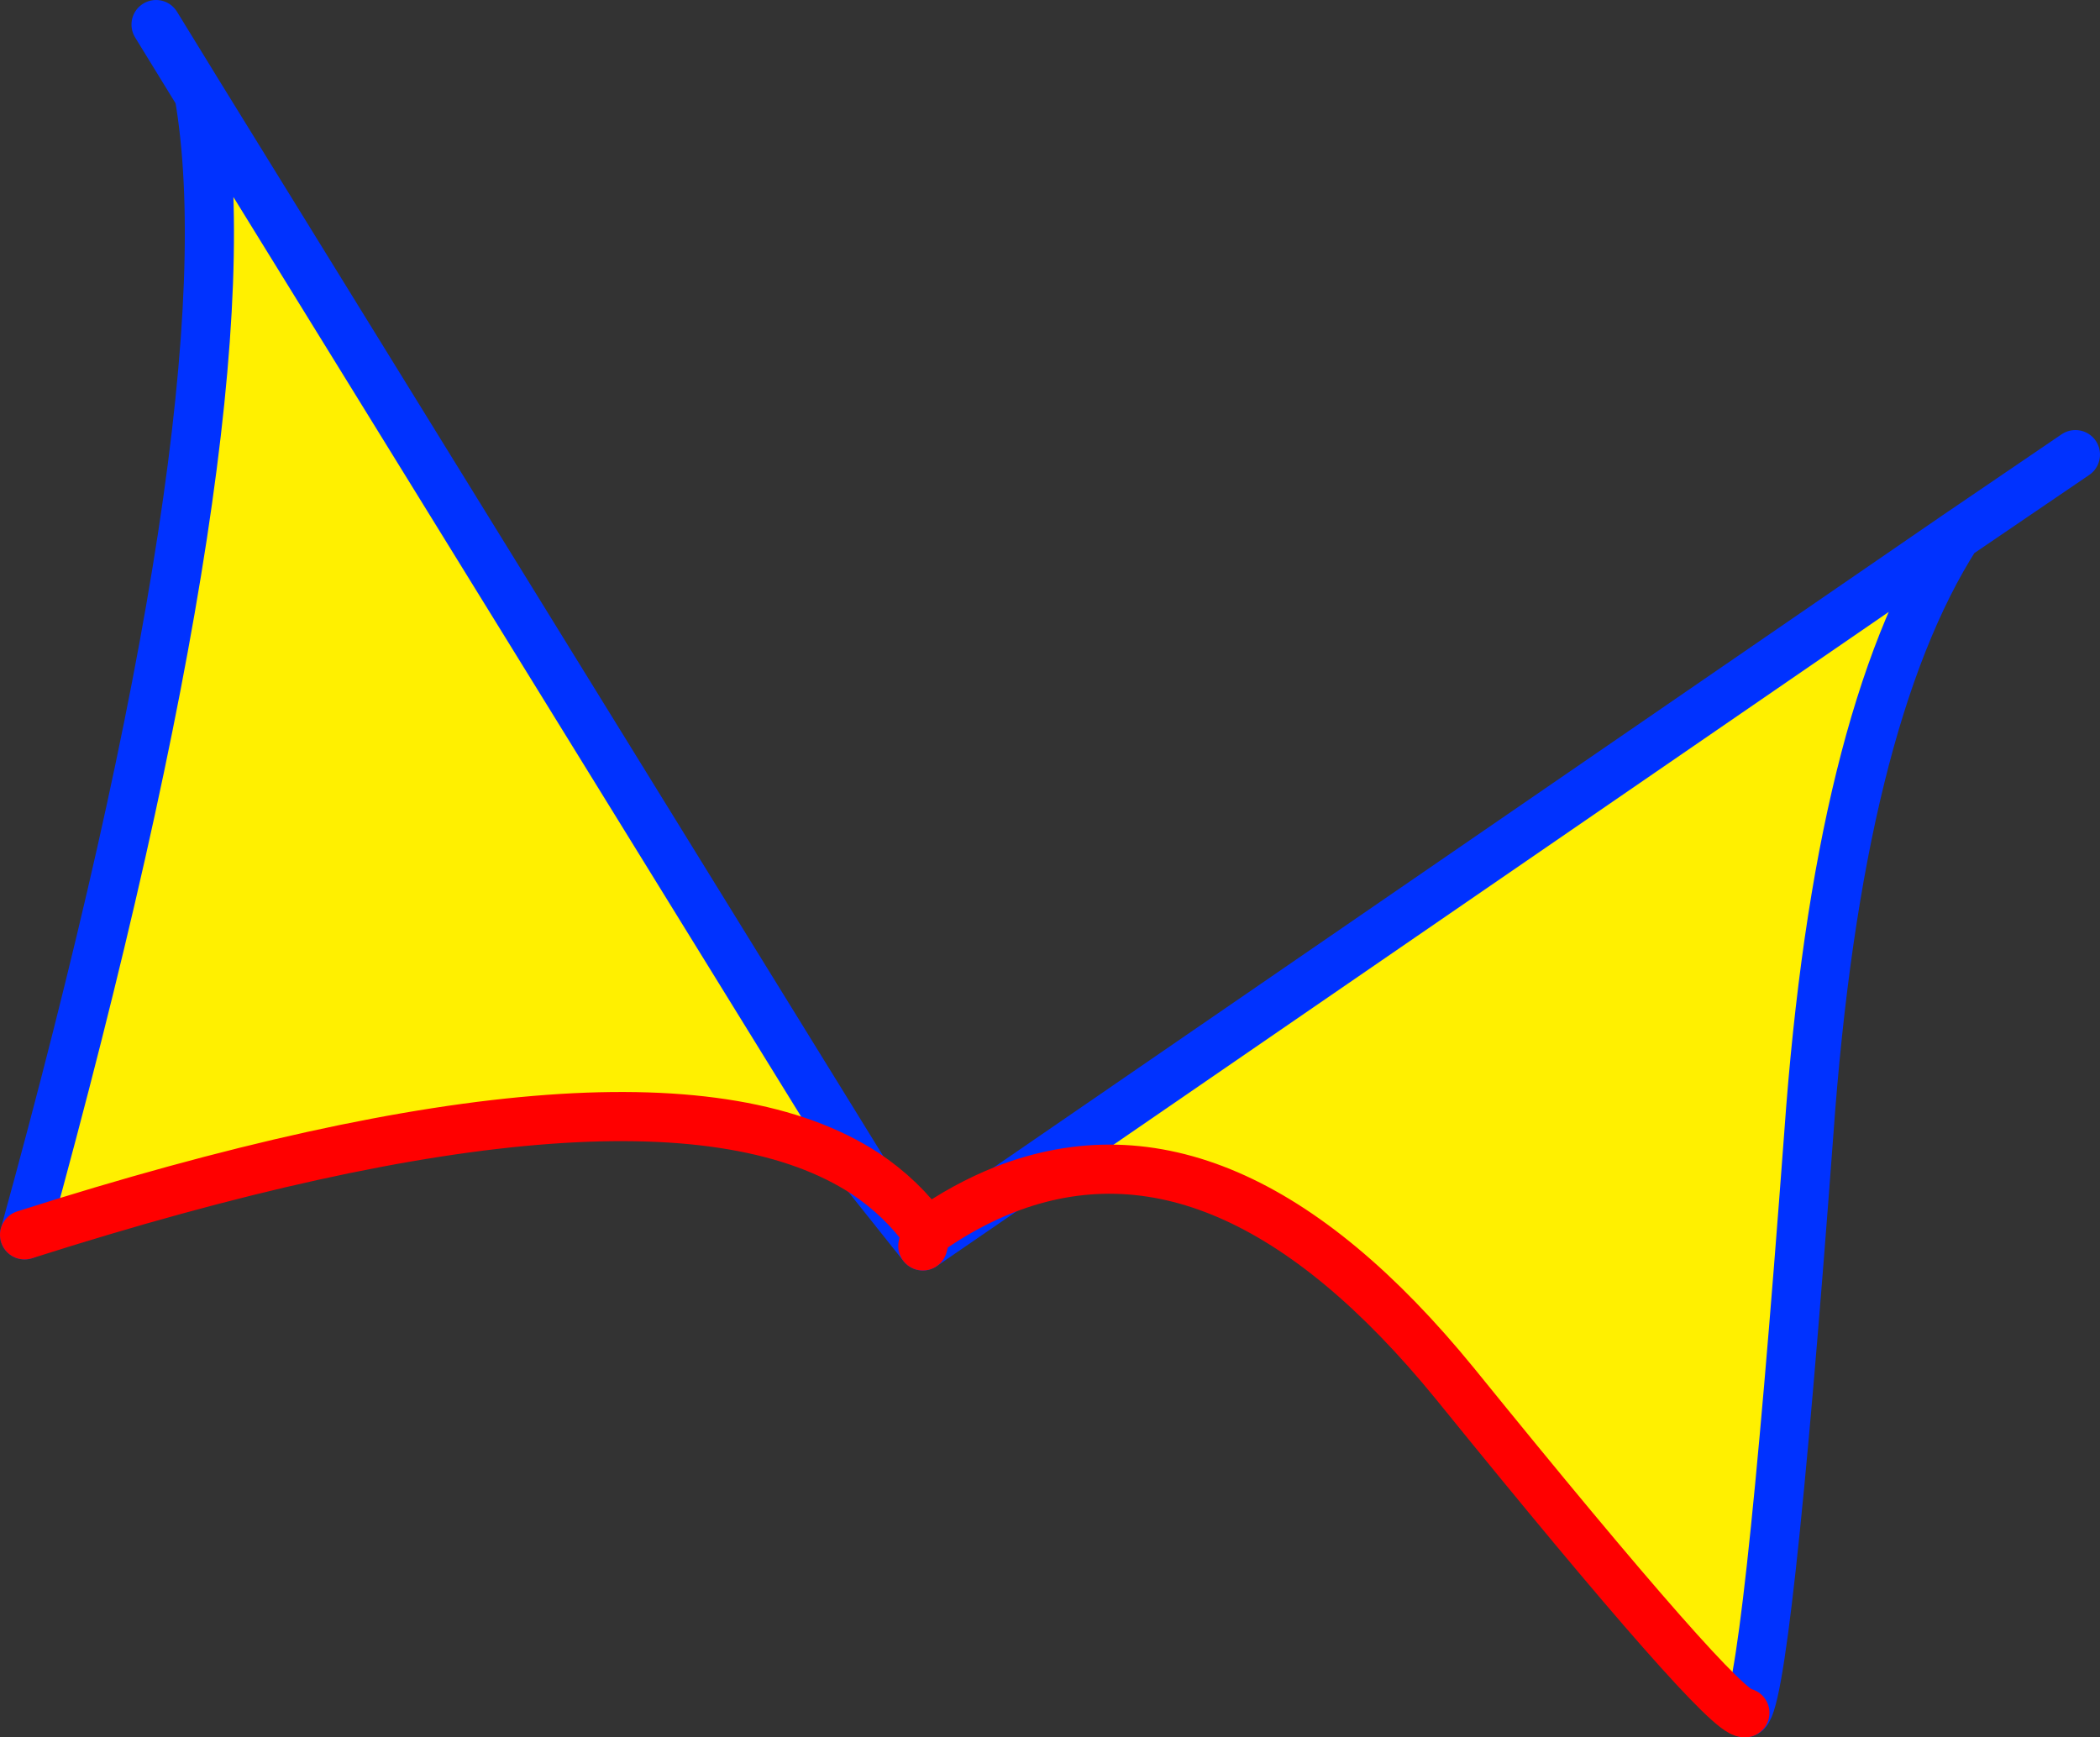
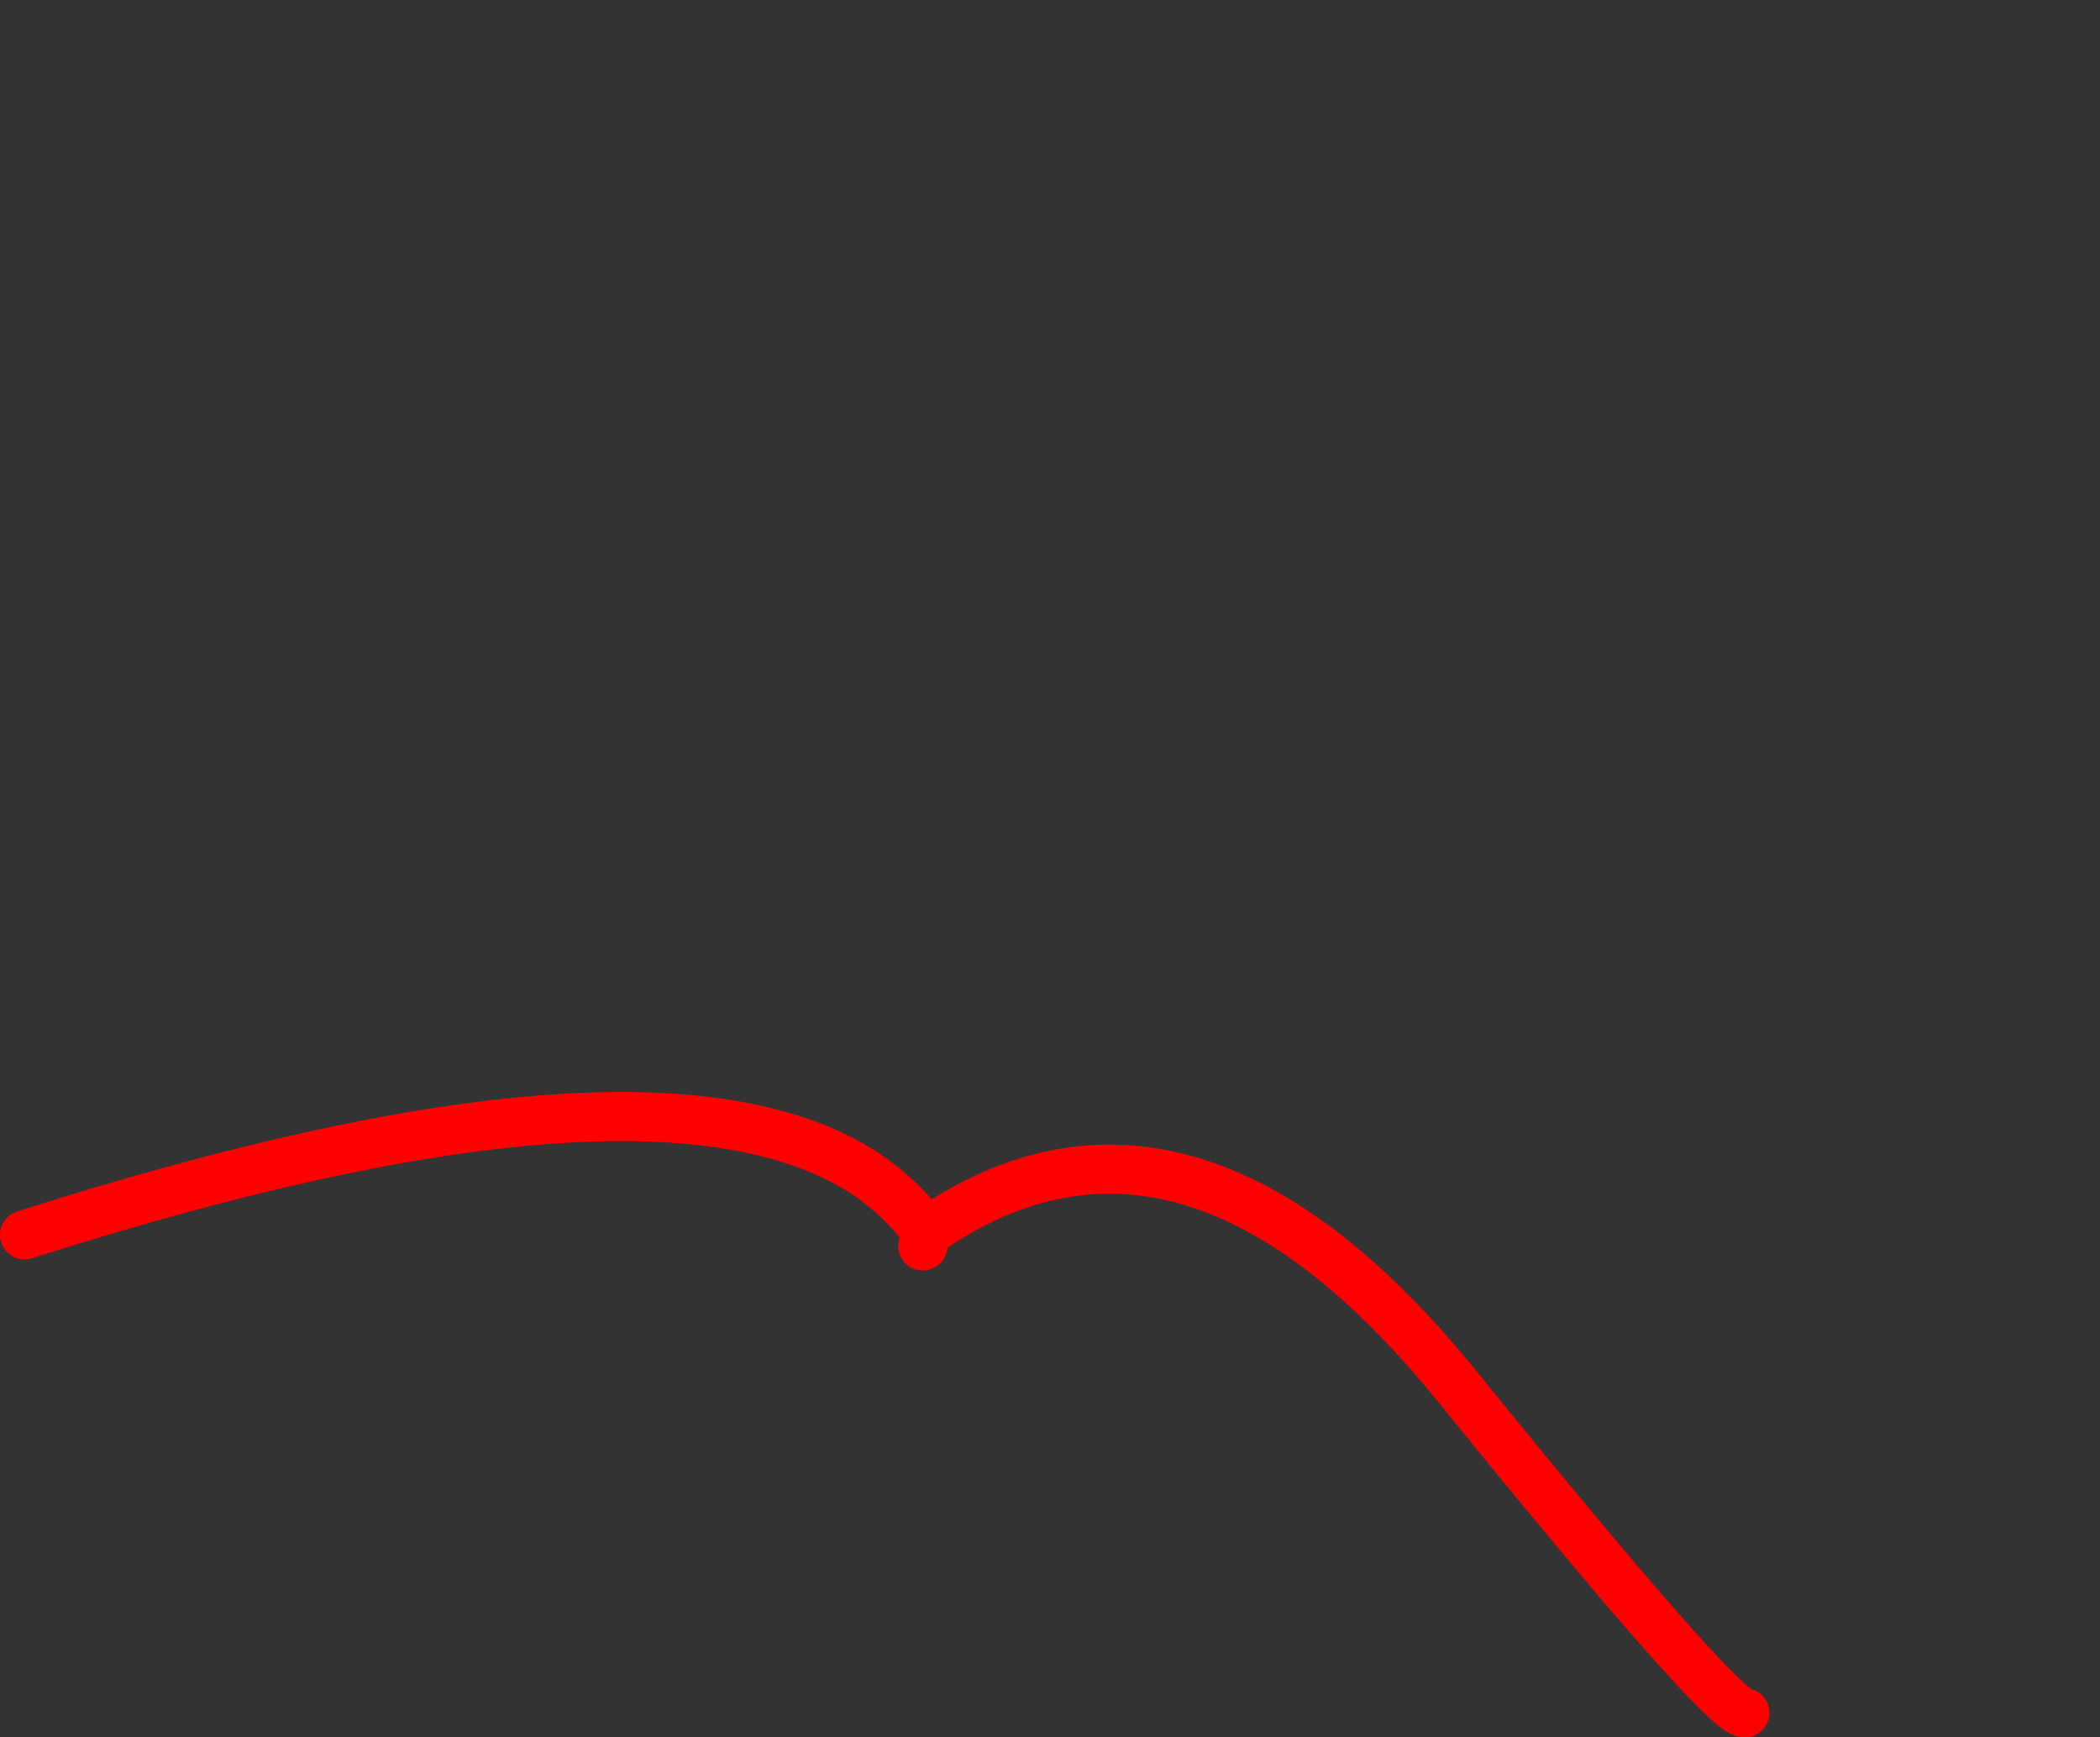
<svg xmlns="http://www.w3.org/2000/svg" height="70.7px" width="85.45px">
  <rect width="100%" height="100%" fill="#333333" stroke="none" />
  <g transform="matrix(1.0, 0.0, 0.0, 1.0, -322.15, -204.55)">
-     <path d="M330.25 208.4 L357.35 252.3 Q348.7 246.65 323.15 254.8 332.45 221.1 330.25 208.4 M363.05 252.95 L401.75 226.35 Q396.95 233.85 395.75 250.7 394.0 274.2 393.15 274.25 392.25 274.3 381.35 260.85 372.05 249.45 363.05 252.95" fill="#fff000" fill-rule="evenodd" stroke="none" />
-     <path d="M328.5 205.55 L330.25 208.4 357.35 252.3 359.7 255.25 363.05 252.95 401.75 226.35 406.6 223.05 M393.15 274.25 Q394.0 274.2 395.75 250.7 396.95 233.85 401.75 226.35 M330.25 208.4 Q332.45 221.1 323.15 254.8" fill="none" stroke="#0032ff" stroke-linecap="round" stroke-linejoin="round" stroke-width="2.0" />
    <path d="M357.35 252.3 Q358.85 253.3 359.85 254.7 361.4 253.6 363.05 252.95 372.05 249.45 381.35 260.85 392.25 274.3 393.15 274.25 M359.7 255.25 L359.85 254.7 M323.15 254.8 Q348.7 246.65 357.35 252.3" fill="none" stroke="#ff0000" stroke-linecap="round" stroke-linejoin="round" stroke-width="2.0" />
  </g>
</svg>